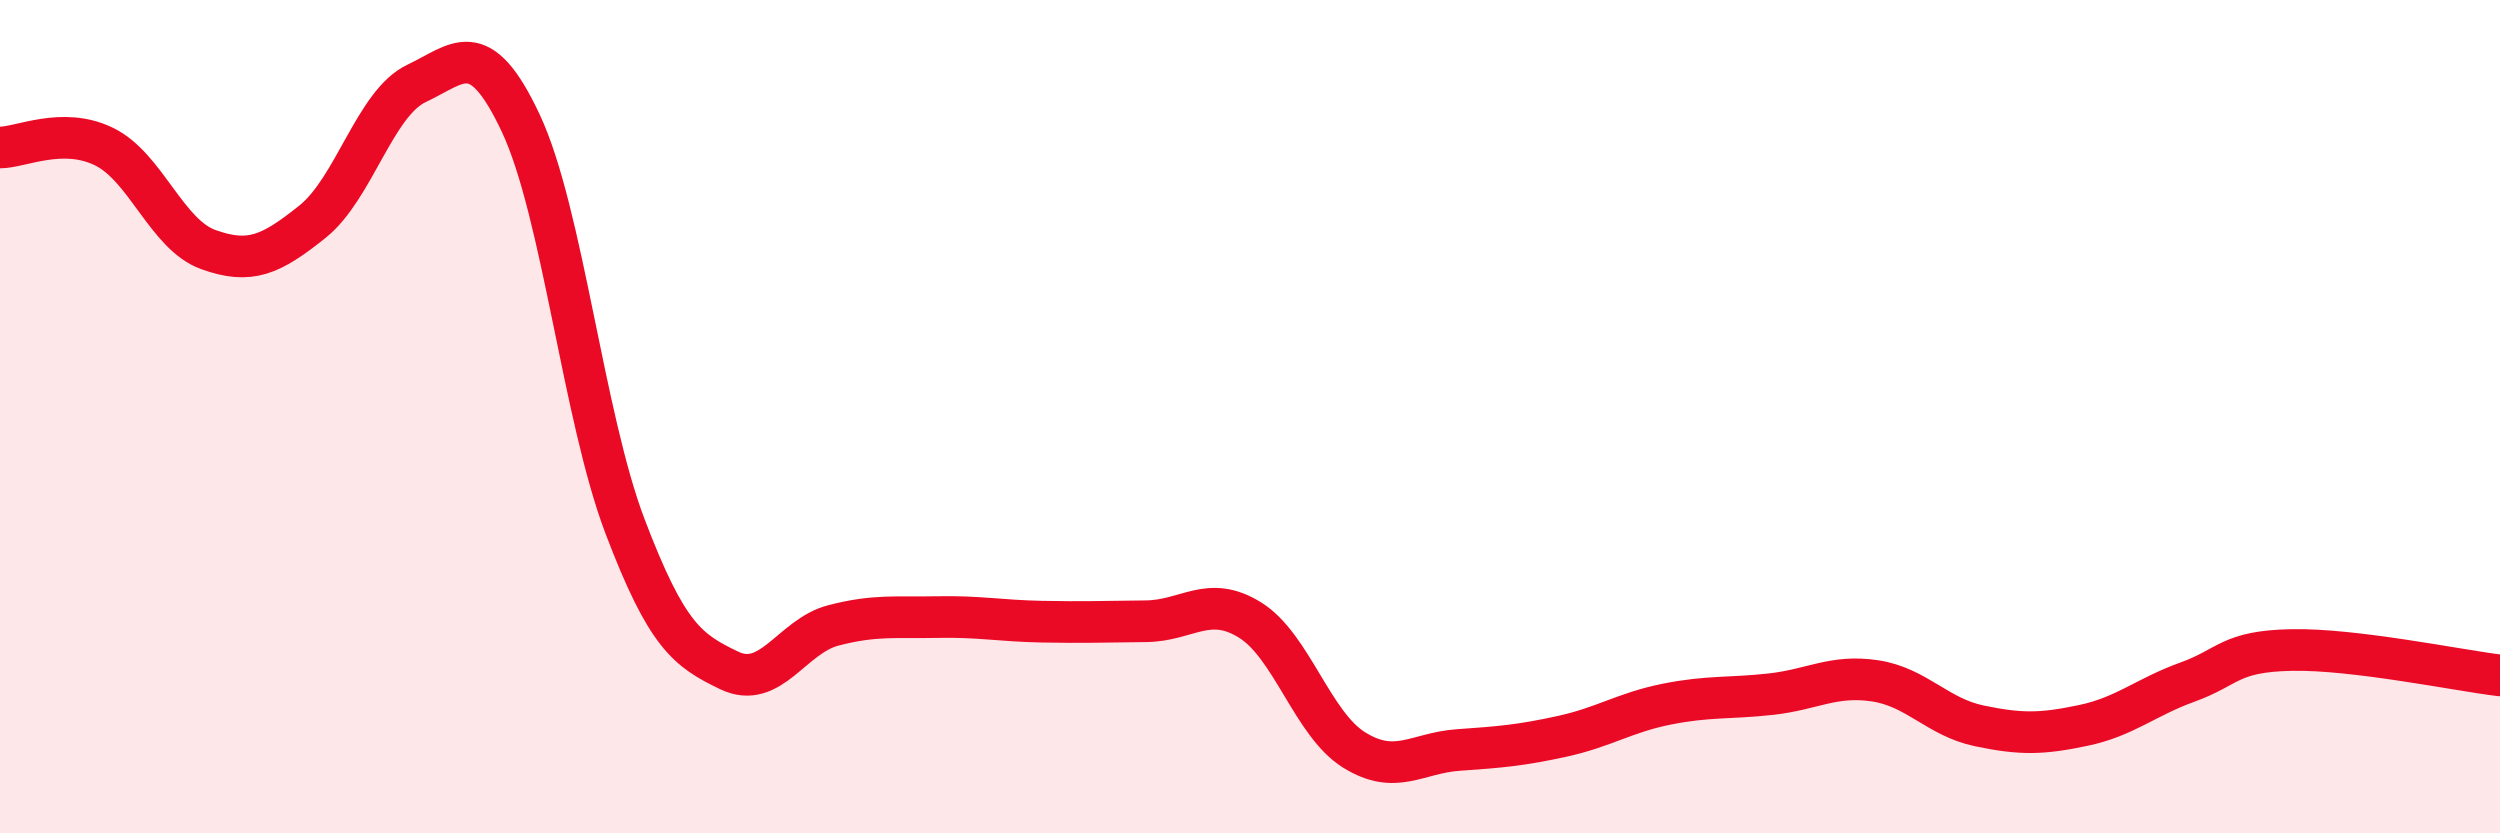
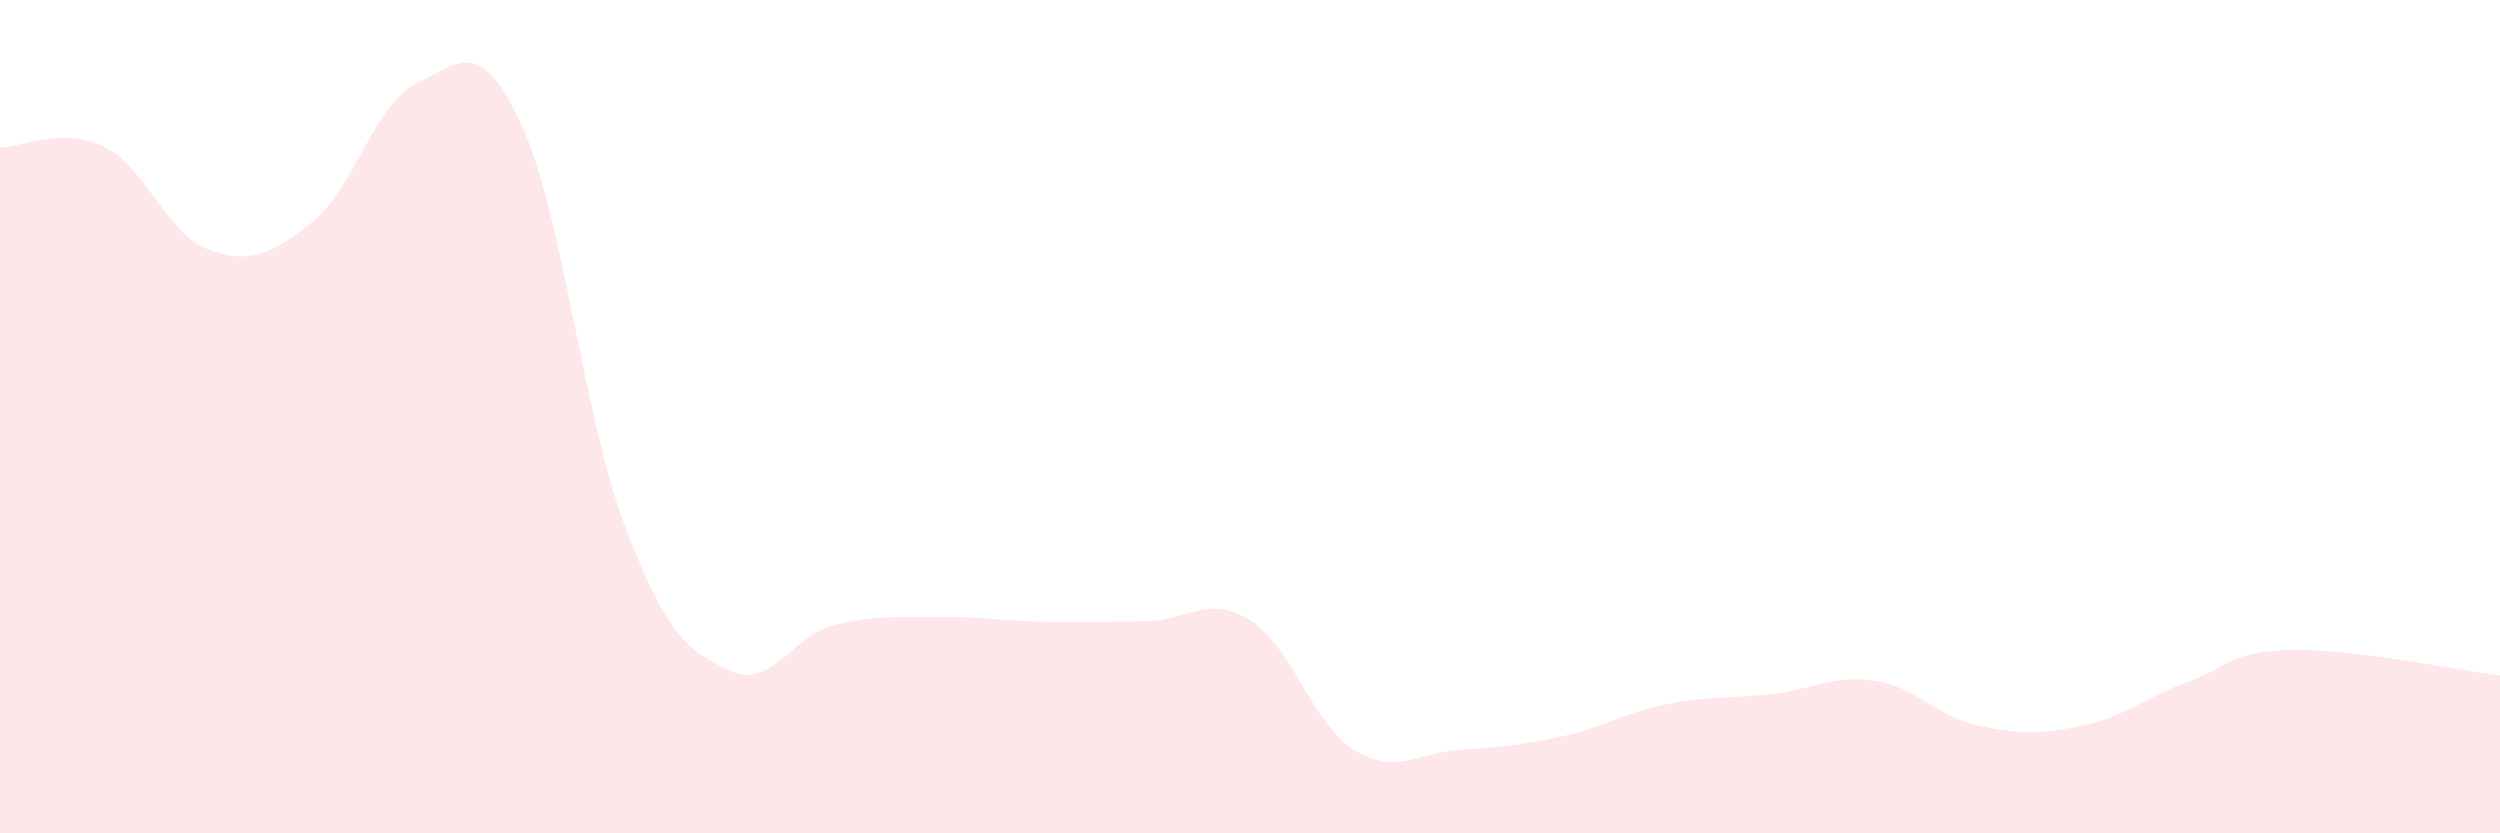
<svg xmlns="http://www.w3.org/2000/svg" width="60" height="20" viewBox="0 0 60 20">
  <path d="M 0,3.54 C 0.5,3.54 1.5,3.03 2.5,3.52 C 3.5,4.01 4,5.63 5,5.99 C 6,6.35 6.5,6.12 7.5,5.32 C 8.5,4.52 9,2.47 10,2 C 11,1.53 11.5,0.83 12.5,2.96 C 13.5,5.09 14,10 15,12.63 C 16,15.26 16.5,15.61 17.5,16.09 C 18.5,16.57 19,15.27 20,15.01 C 21,14.75 21.5,14.83 22.5,14.81 C 23.5,14.79 24,14.9 25,14.92 C 26,14.94 26.5,14.92 27.5,14.91 C 28.5,14.9 29,14.26 30,14.88 C 31,15.5 31.5,17.38 32.5,18 C 33.5,18.62 34,18.07 35,18 C 36,17.93 36.5,17.89 37.5,17.67 C 38.5,17.45 39,17.1 40,16.9 C 41,16.7 41.5,16.77 42.5,16.66 C 43.5,16.55 44,16.19 45,16.34 C 46,16.49 46.5,17.21 47.5,17.42 C 48.5,17.63 49,17.62 50,17.41 C 51,17.2 51.5,16.73 52.5,16.37 C 53.5,16.01 53.5,15.63 55,15.6 C 56.5,15.57 59,16.09 60,16.21L60 20L0 20Z" fill="#EB0A25" opacity="0.1" stroke-linecap="round" stroke-linejoin="round" />
-   <path d="M 0,3.54 C 0.5,3.54 1.5,3.03 2.5,3.52 C 3.5,4.01 4,5.63 5,5.99 C 6,6.35 6.5,6.12 7.5,5.32 C 8.5,4.52 9,2.47 10,2 C 11,1.53 11.5,0.83 12.5,2.96 C 13.5,5.09 14,10 15,12.63 C 16,15.26 16.5,15.61 17.5,16.09 C 18.5,16.57 19,15.27 20,15.01 C 21,14.75 21.5,14.83 22.5,14.81 C 23.5,14.79 24,14.9 25,14.92 C 26,14.94 26.5,14.92 27.5,14.91 C 28.5,14.9 29,14.26 30,14.88 C 31,15.5 31.5,17.38 32.5,18 C 33.5,18.62 34,18.07 35,18 C 36,17.93 36.5,17.89 37.5,17.67 C 38.5,17.45 39,17.1 40,16.9 C 41,16.7 41.5,16.77 42.5,16.66 C 43.5,16.55 44,16.19 45,16.34 C 46,16.49 46.5,17.21 47.5,17.42 C 48.5,17.63 49,17.62 50,17.41 C 51,17.2 51.5,16.73 52.5,16.37 C 53.5,16.01 53.5,15.63 55,15.6 C 56.5,15.57 59,16.09 60,16.21" stroke="#EB0A25" stroke-width="1" fill="none" stroke-linecap="round" stroke-linejoin="round" />
</svg>